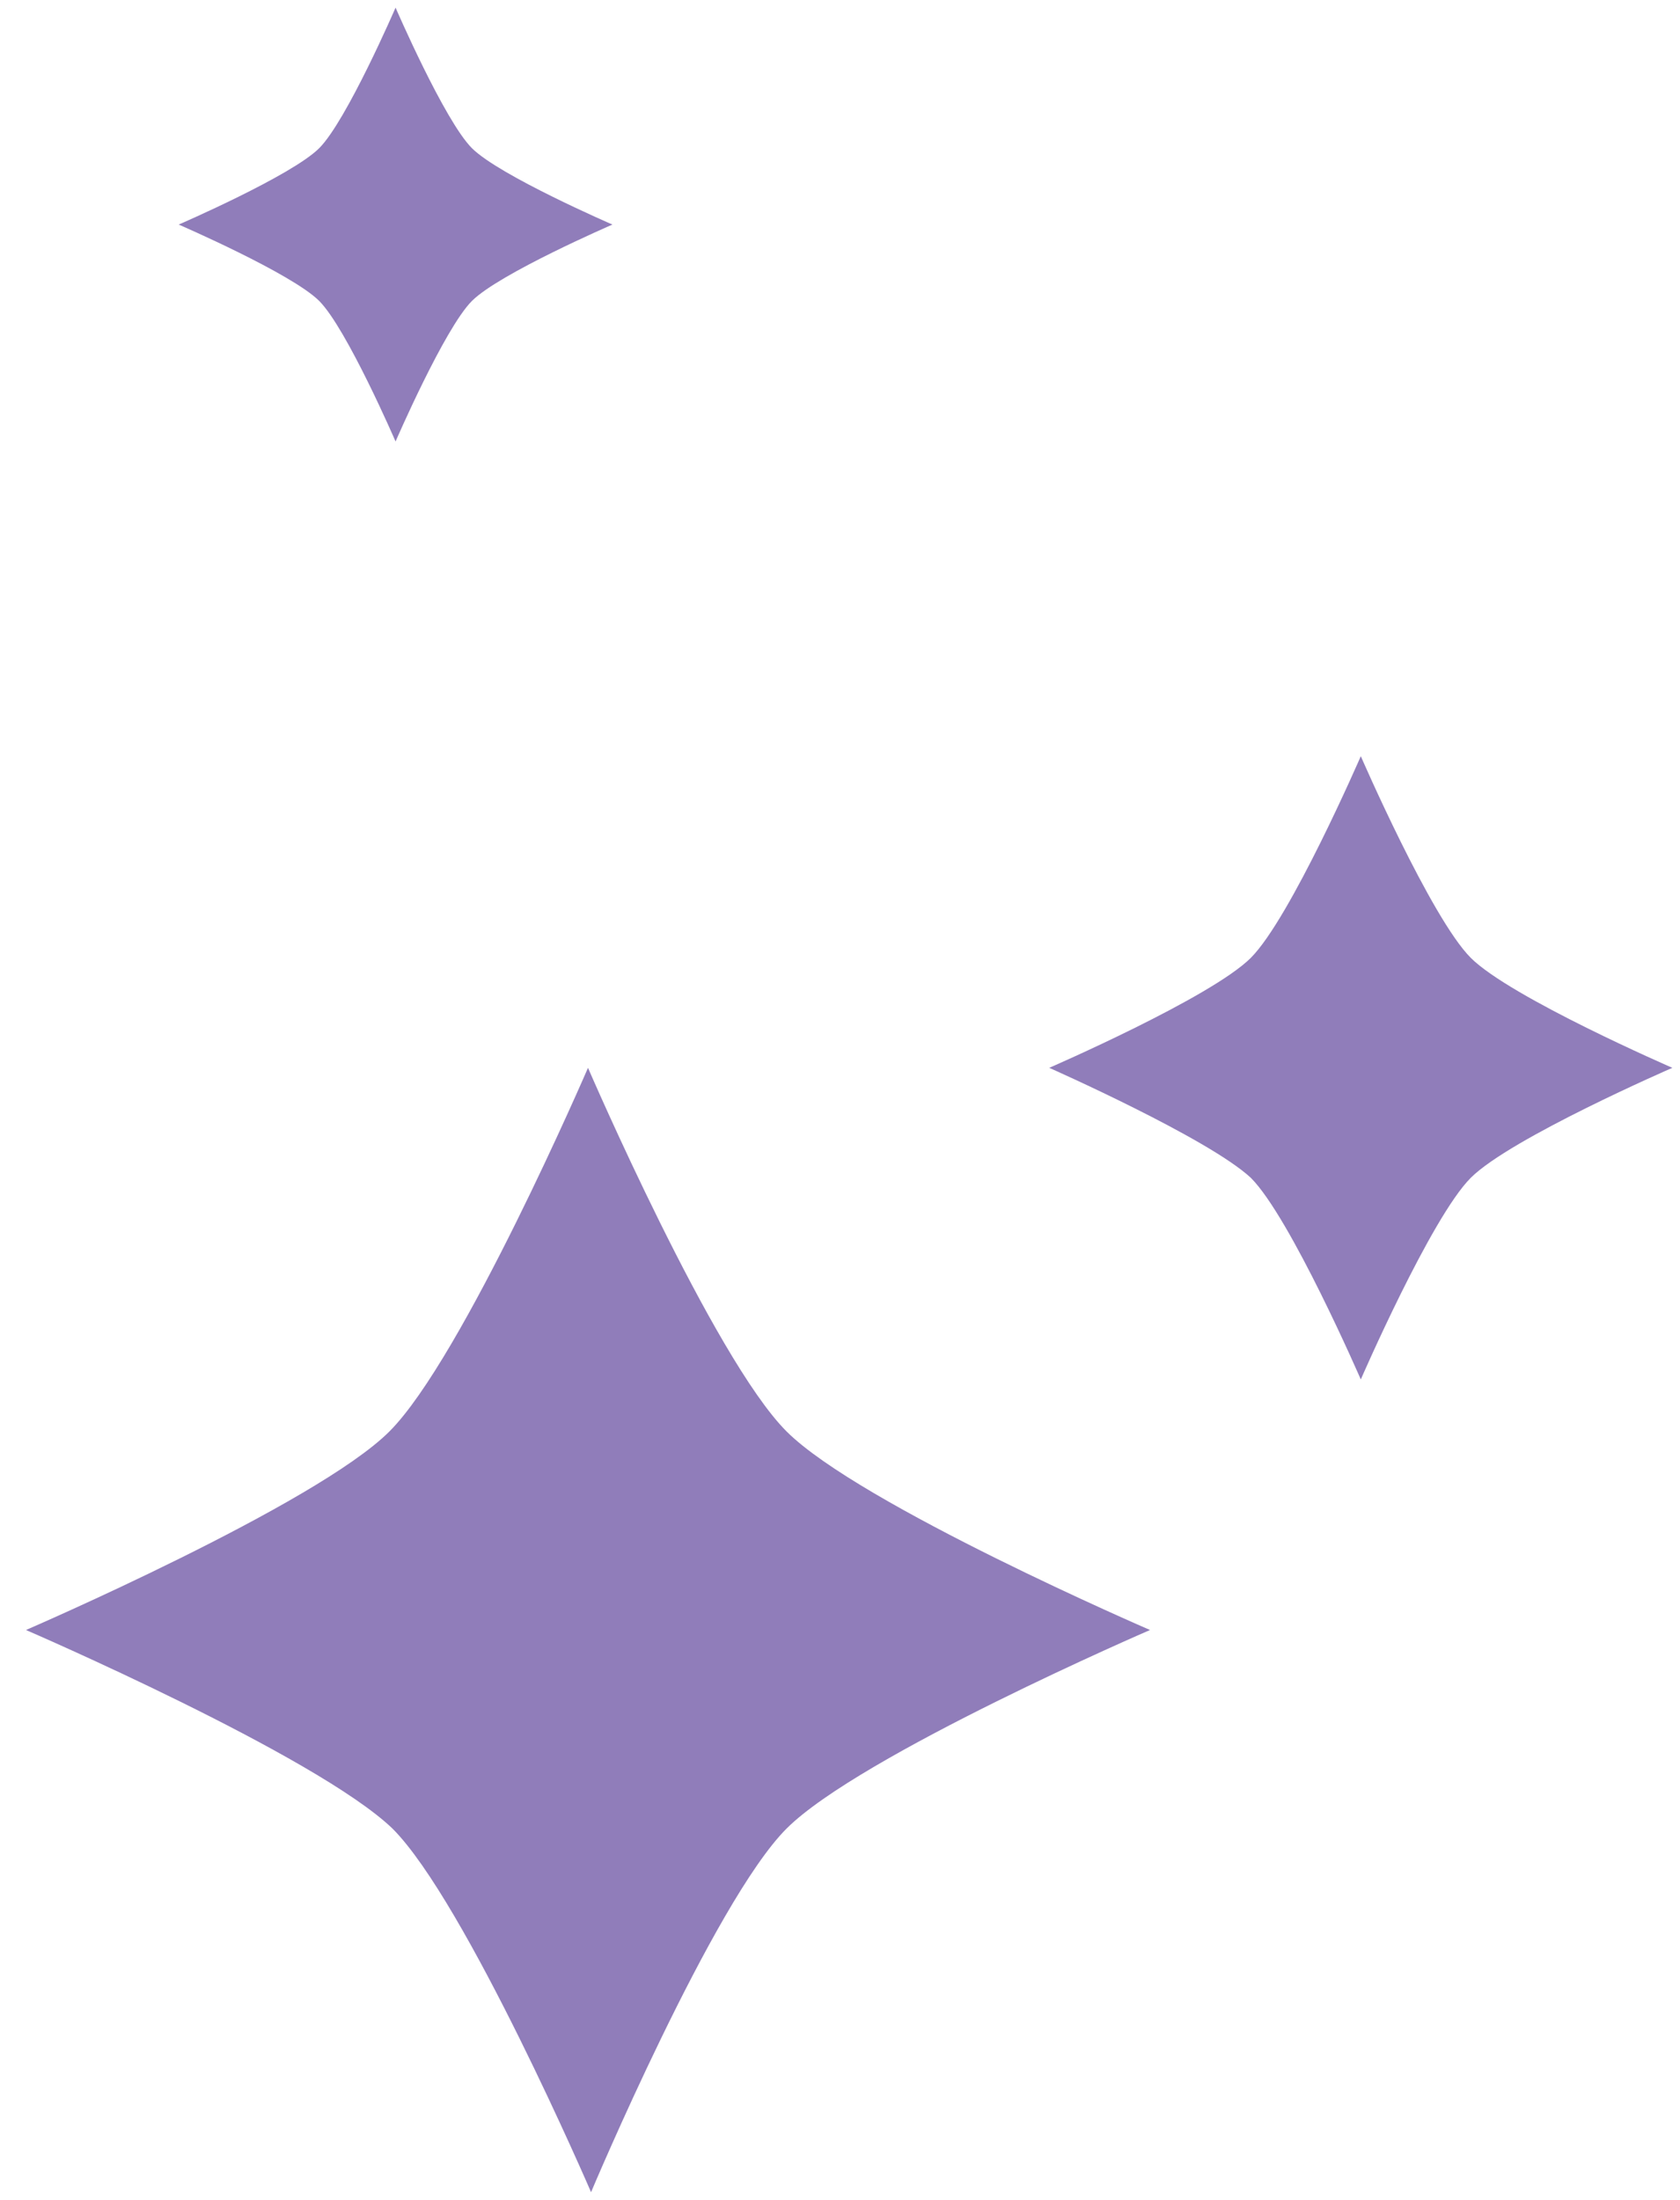
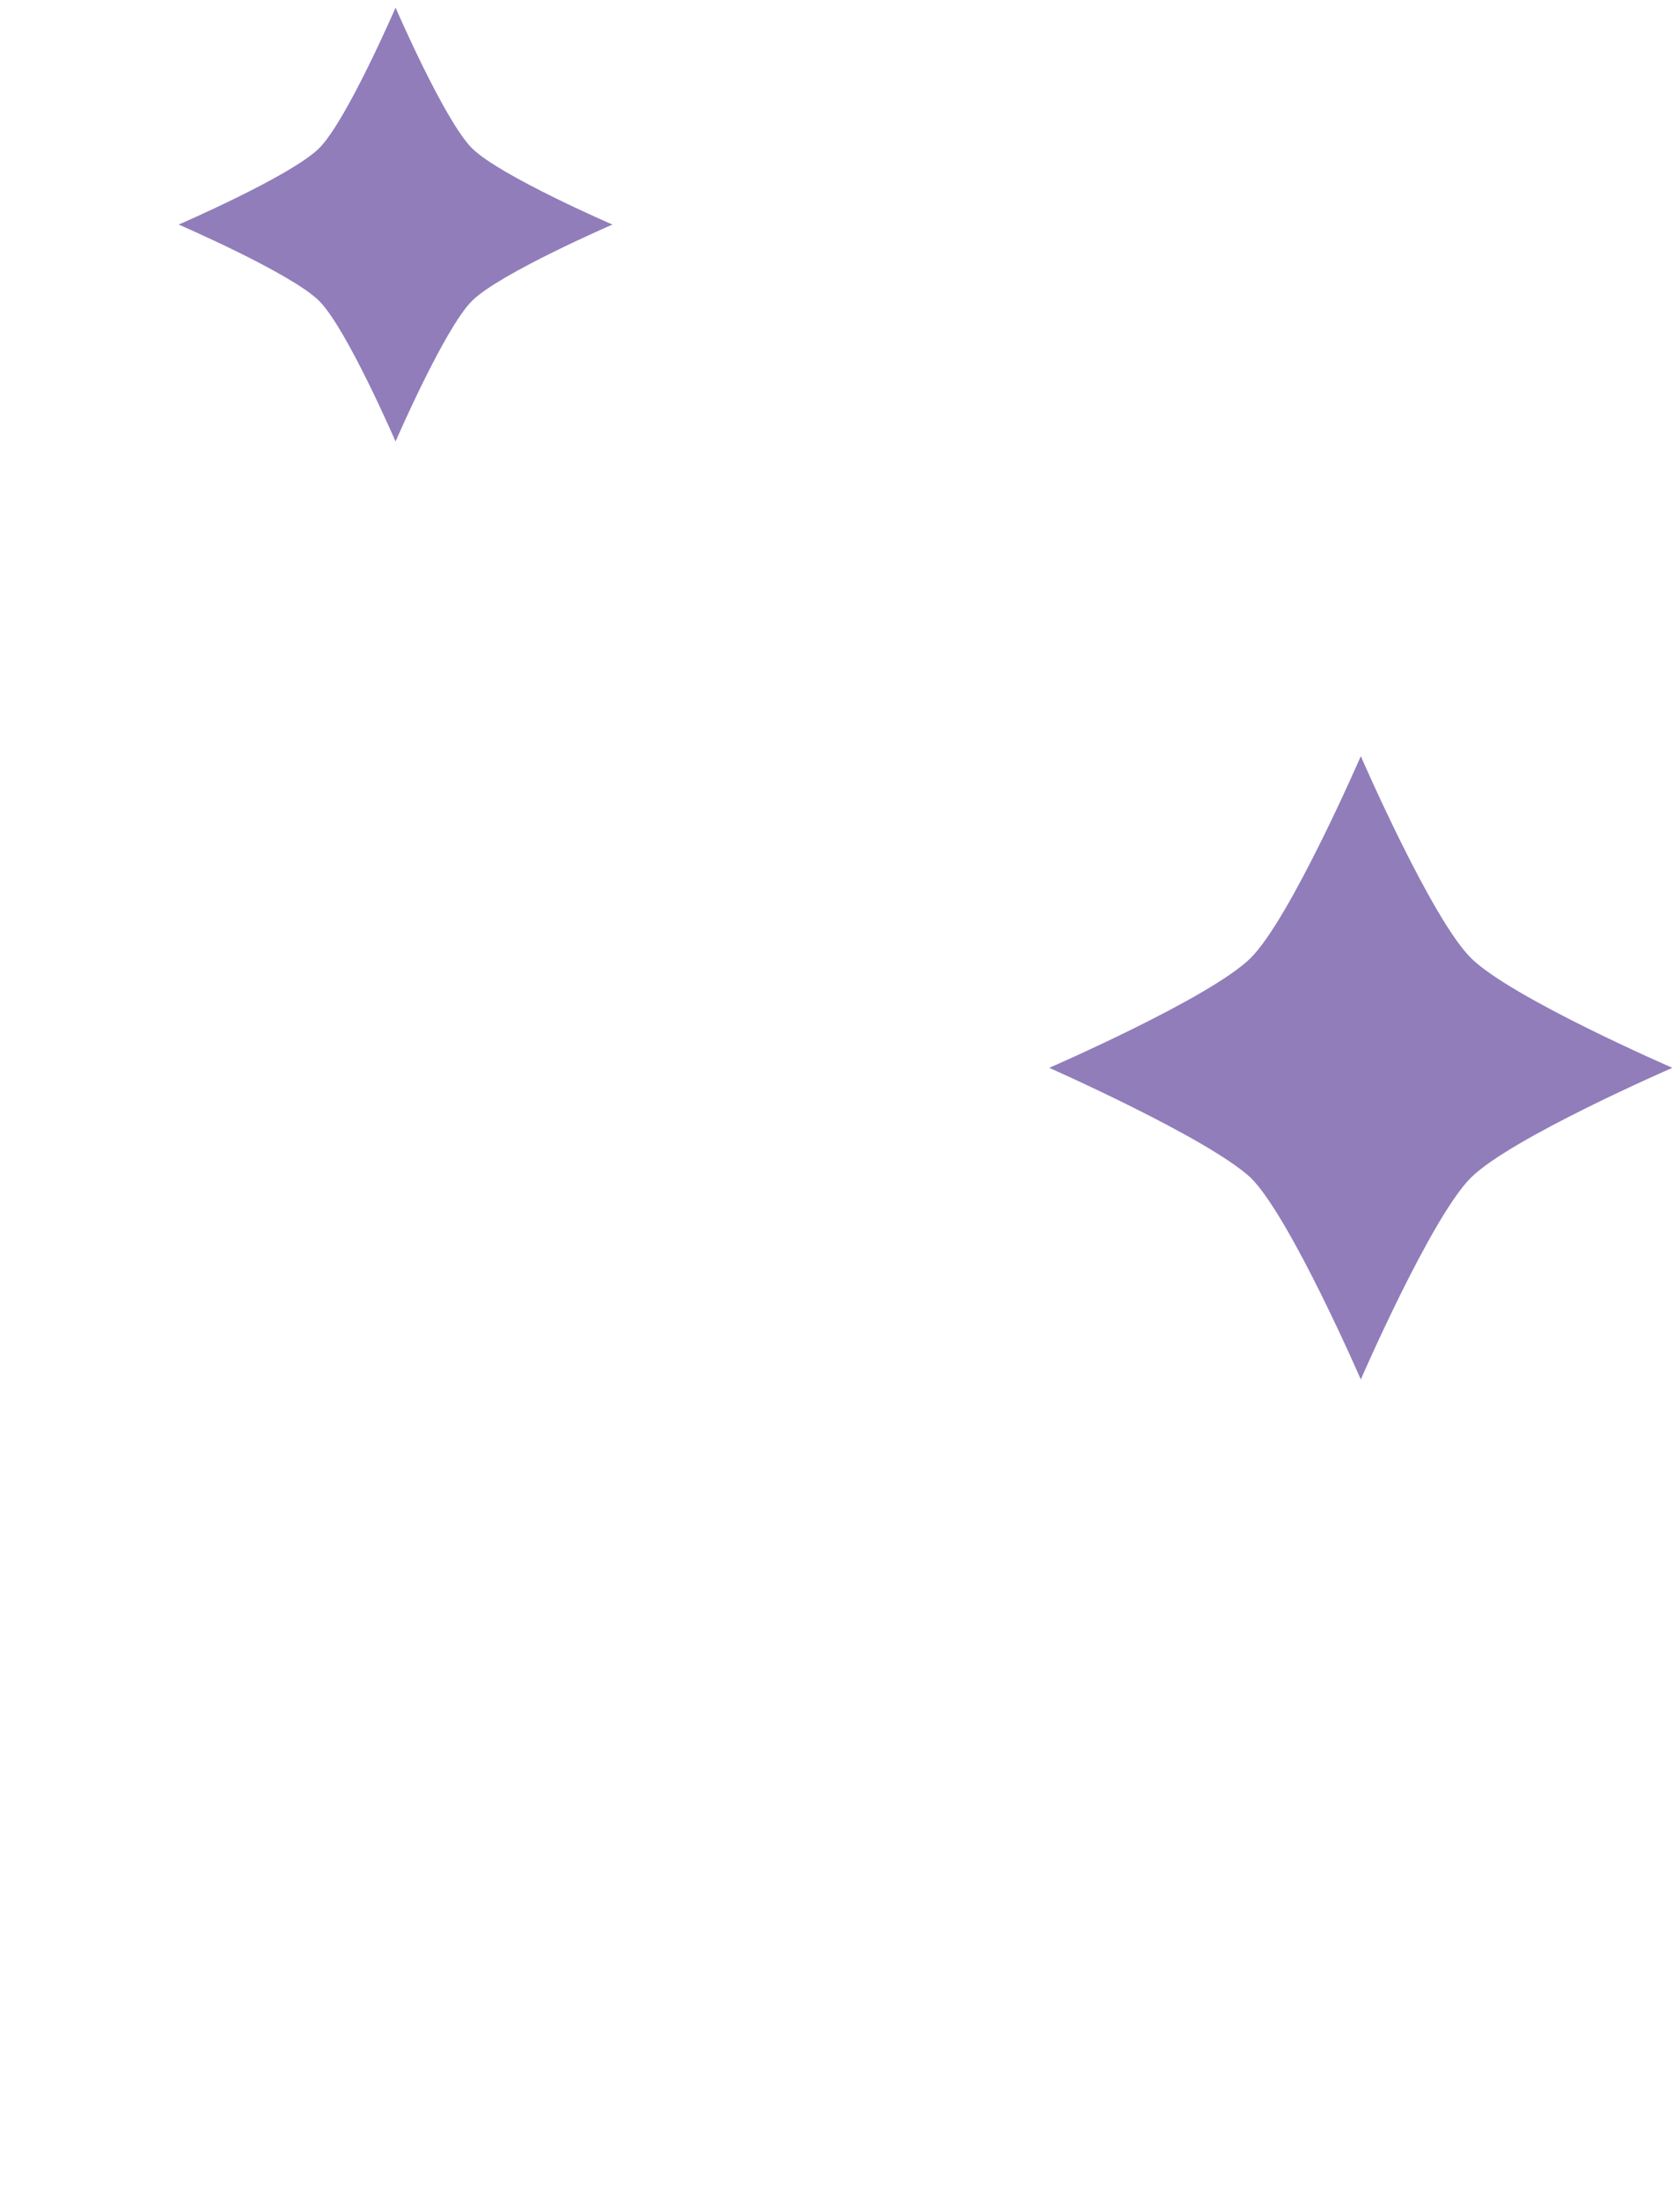
<svg xmlns="http://www.w3.org/2000/svg" width="55" height="72" viewBox="0 0 55 72" fill="none">
  <g clip-path="url(#clip0)">
-     <path d="M0.85 53.35C0.85 53.35 10.35 49.25 12.75 46.85C15.15 44.45 19.25 34.95 19.25 34.95C19.25 34.95 23.35 44.45 25.75 46.85C28.15 49.25 37.65 53.35 37.65 53.35C37.65 53.35 28.15 57.45 25.75 59.85C23.35 62.25 19.35 71.75 19.35 71.75C19.35 71.75 15.25 62.25 12.85 59.85C10.35 57.45 0.85 53.35 0.85 53.35Z" fill="#907DBA" />
    <path d="M34.35 34.95C34.35 34.95 39.65 32.65 40.95 31.35C42.25 30.05 44.55 24.75 44.55 24.75C44.55 24.75 46.85 30.05 48.15 31.35C49.45 32.65 54.75 34.95 54.75 34.95C54.75 34.95 49.45 37.25 48.15 38.55C46.85 39.85 44.55 45.15 44.55 45.15C44.55 45.15 42.25 39.85 40.95 38.55C39.55 37.25 34.35 34.95 34.35 34.95Z" fill="#907DBA" />
    <path d="M5.85 7.35C5.85 7.35 9.55 5.75 10.45 4.85C11.35 3.95 12.95 0.25 12.95 0.25C12.95 0.25 14.55 3.95 15.45 4.85C16.35 5.75 20.05 7.35 20.05 7.35C20.05 7.35 16.35 8.95 15.45 9.85C14.55 10.75 12.95 14.45 12.95 14.45C12.95 14.45 11.35 10.75 10.45 9.85C9.55 8.95 5.85 7.35 5.85 7.35Z" fill="#907DBA" />
  </g>
  <defs>
    <clipPath id="clip0">
      <rect width="71.6" height="53.9" fill="white" transform="translate(0.85 71.75) rotate(-90)" />
    </clipPath>
  </defs>
</svg>